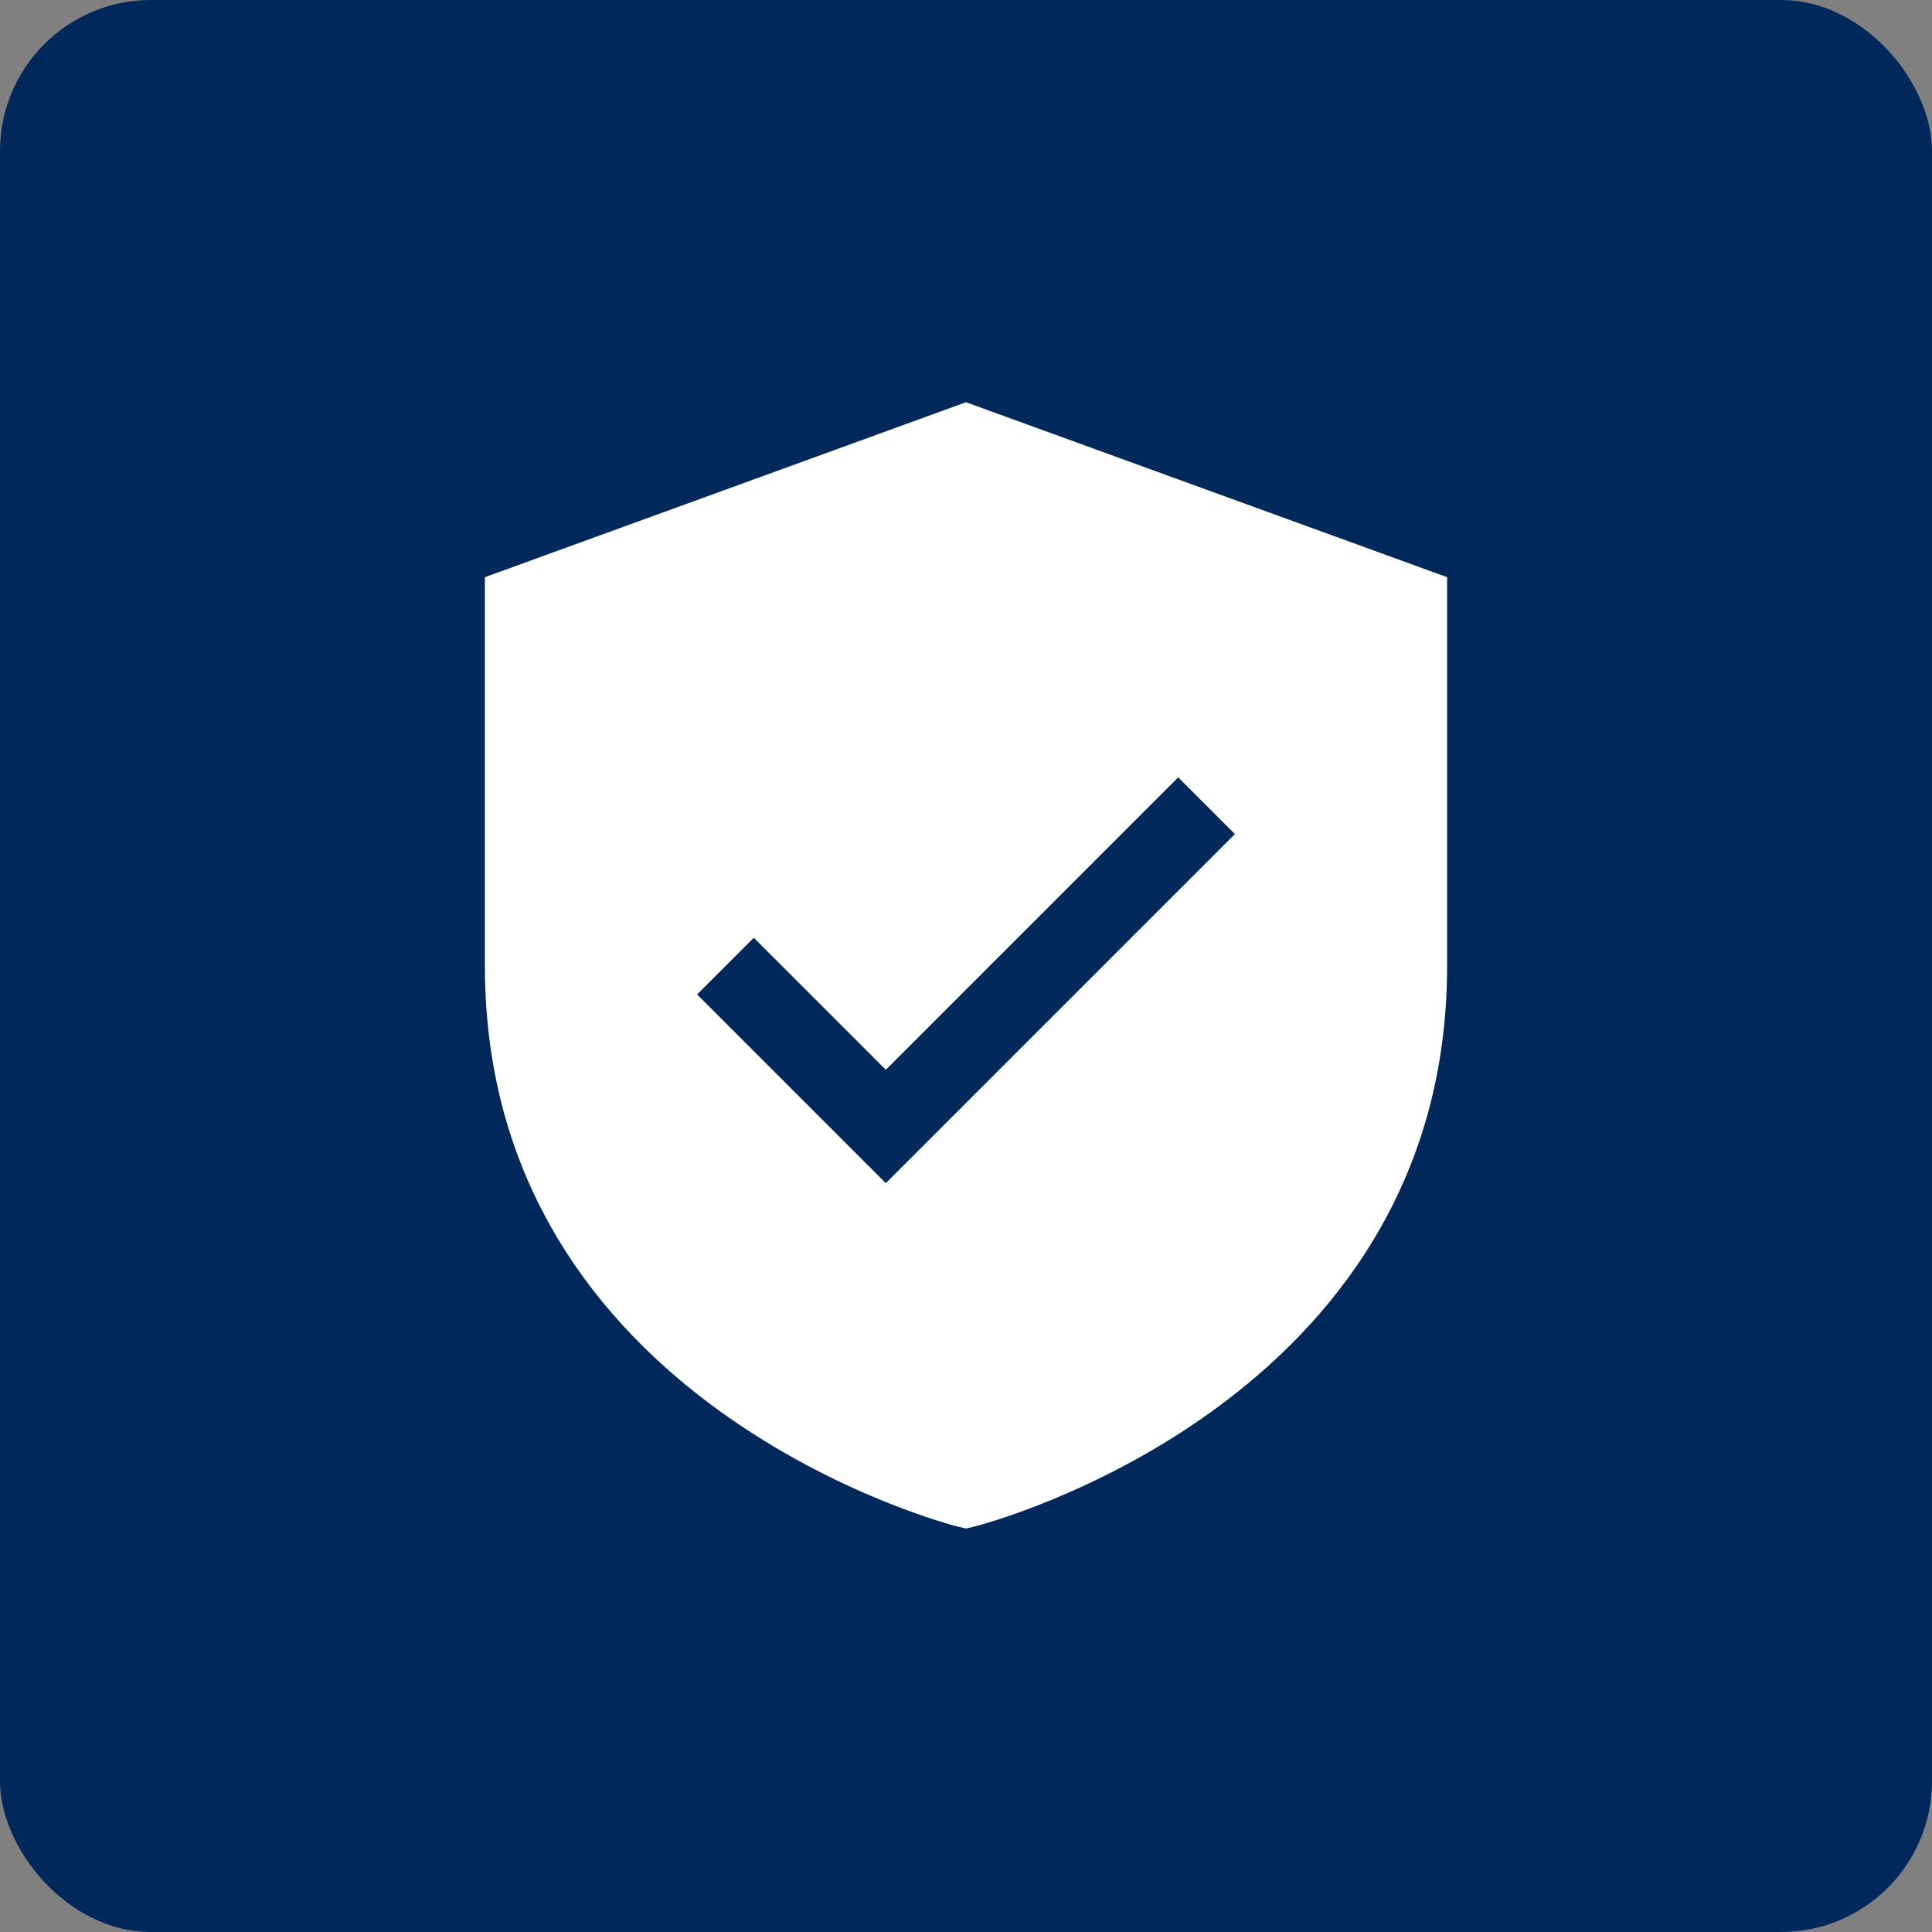
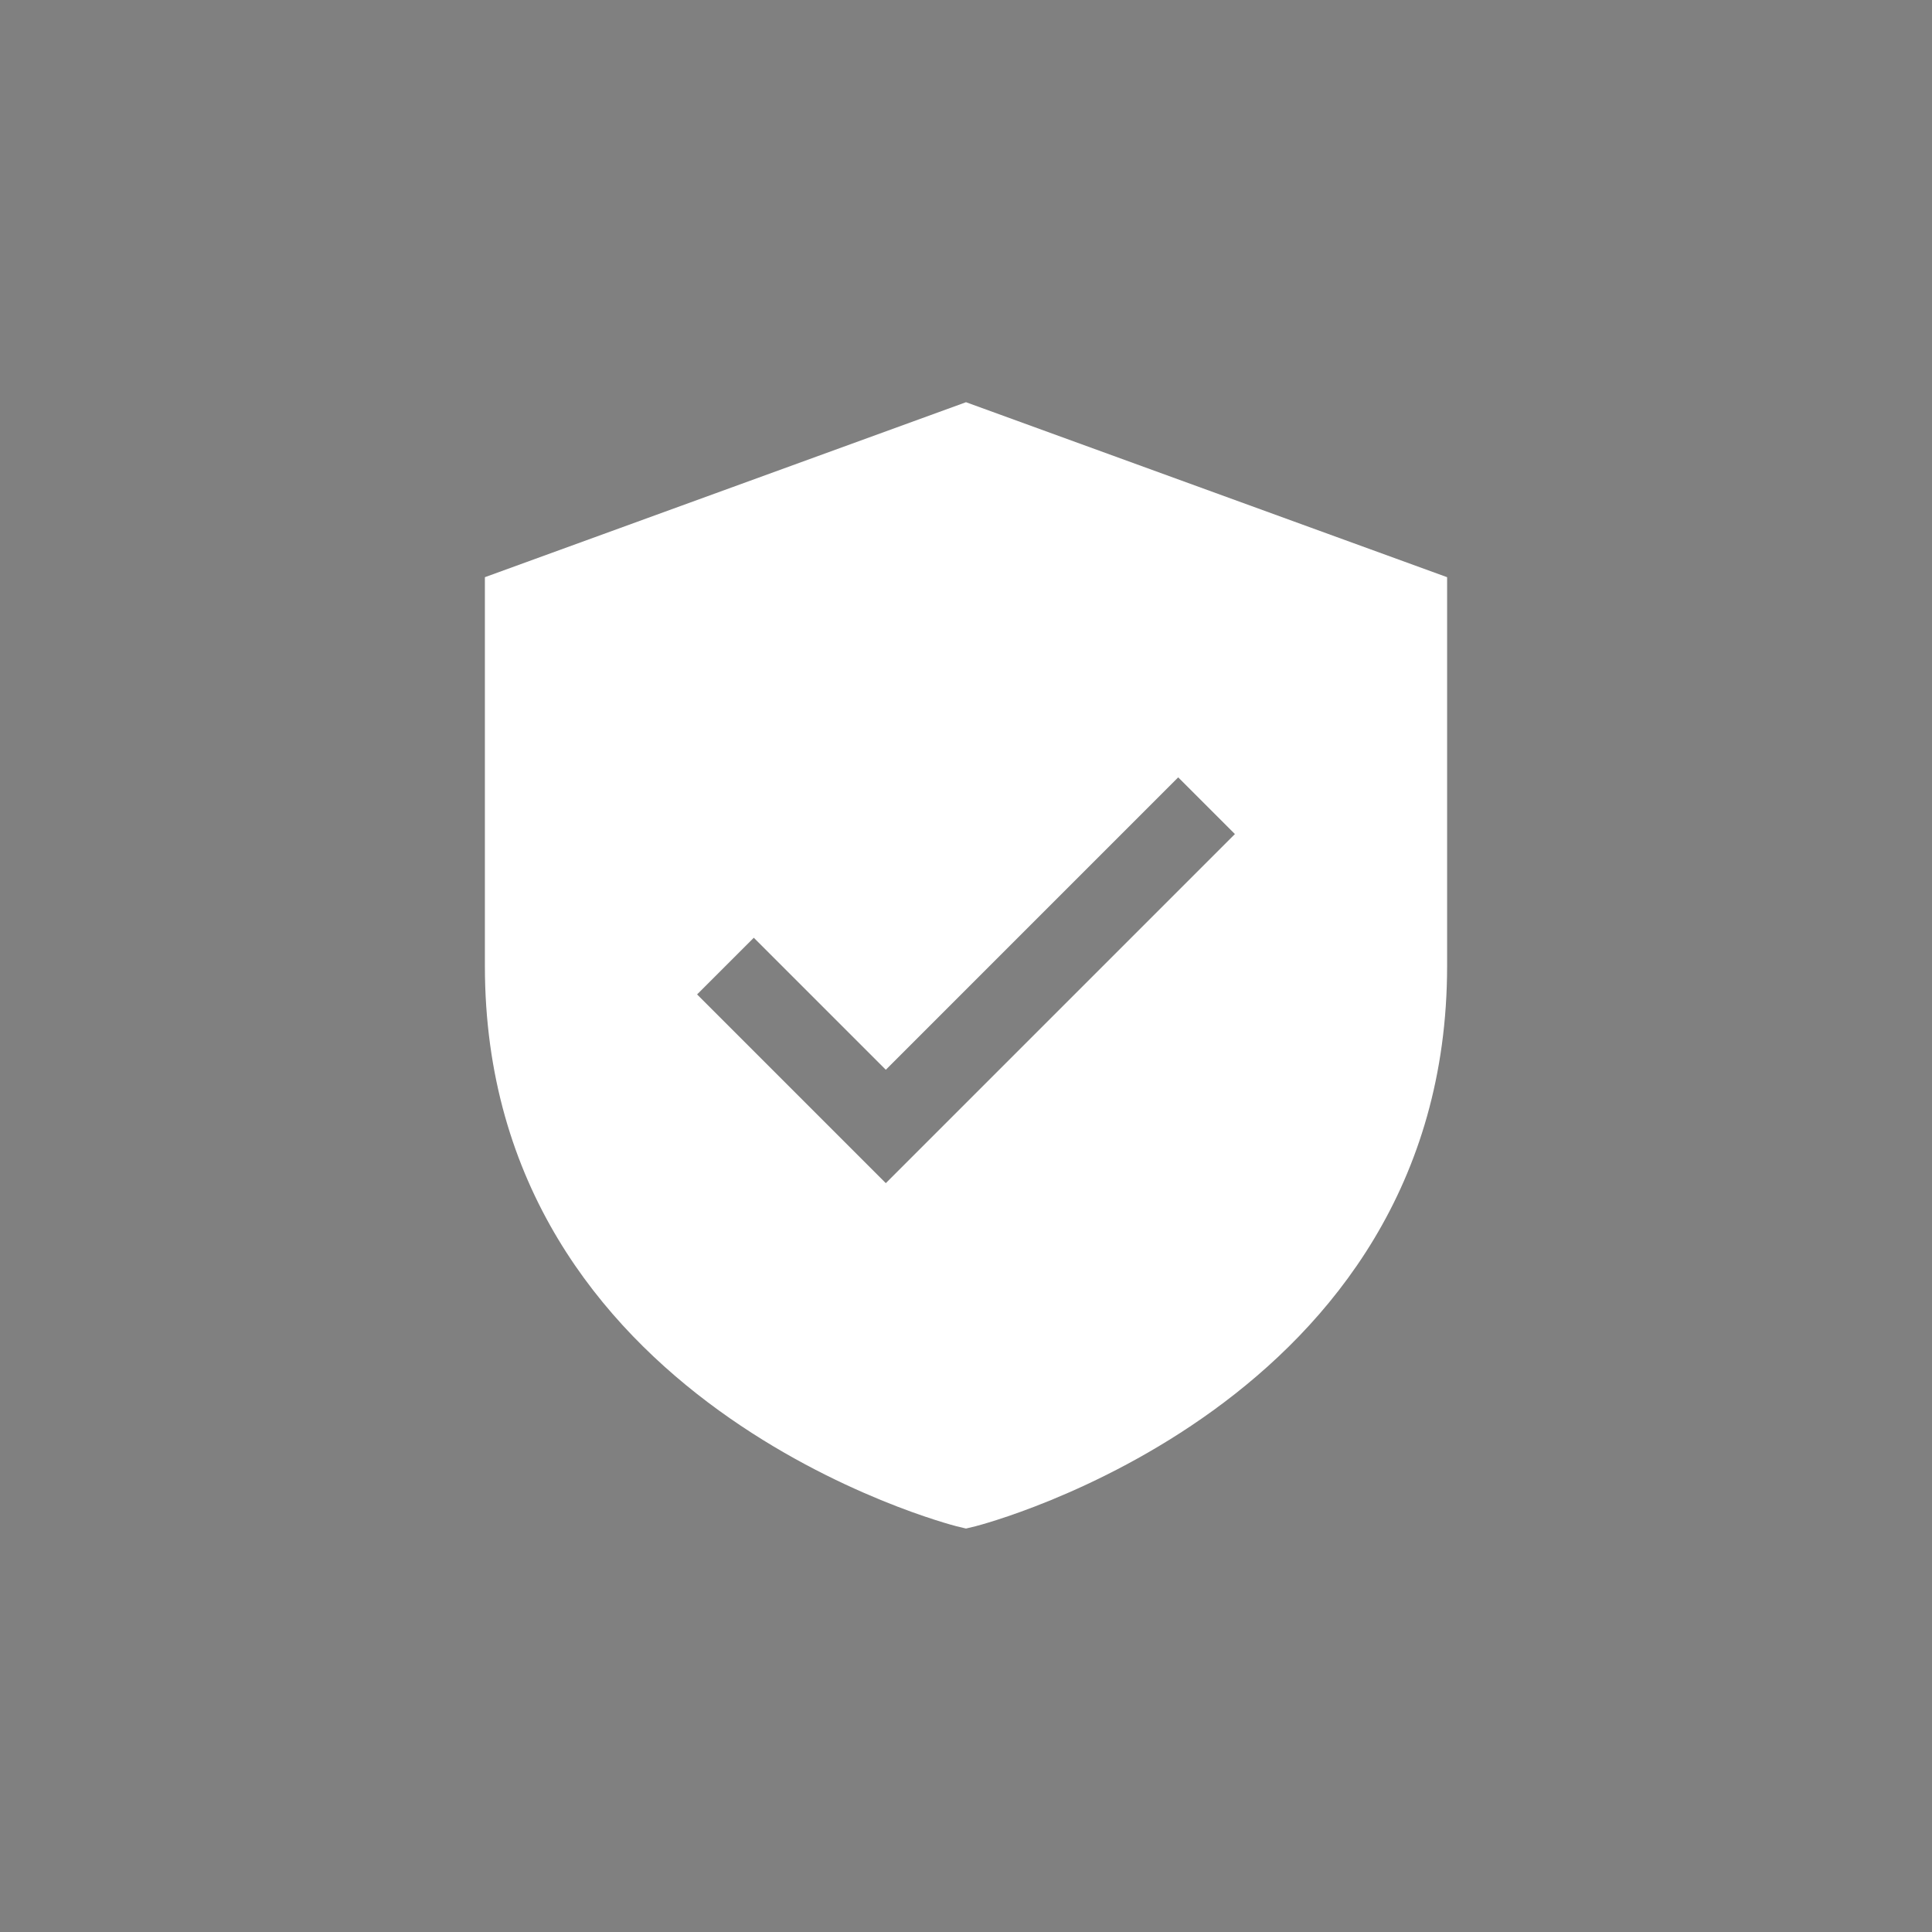
<svg xmlns="http://www.w3.org/2000/svg" width="48" height="48" viewBox="0 0 48 48" fill="none">
  <rect x="0" y="0" width="48" height="48" fill="#808080" stroke="none" />
-   <rect width="48" height="48" rx="3.75" fill="#01285A" />
  <path d="M24 9.993L12.047 14.34V24.002C12.047 34.919 23.646 37.889 23.763 37.919L24 37.976L24.237 37.919C24.354 37.889 35.953 34.919 35.953 24.002V14.34L24 9.993ZM22.008 29.395L17.319 24.706L18.728 23.298L22.008 26.578L29.272 19.313L30.681 20.722L22.008 29.395Z" fill="white" />
</svg>